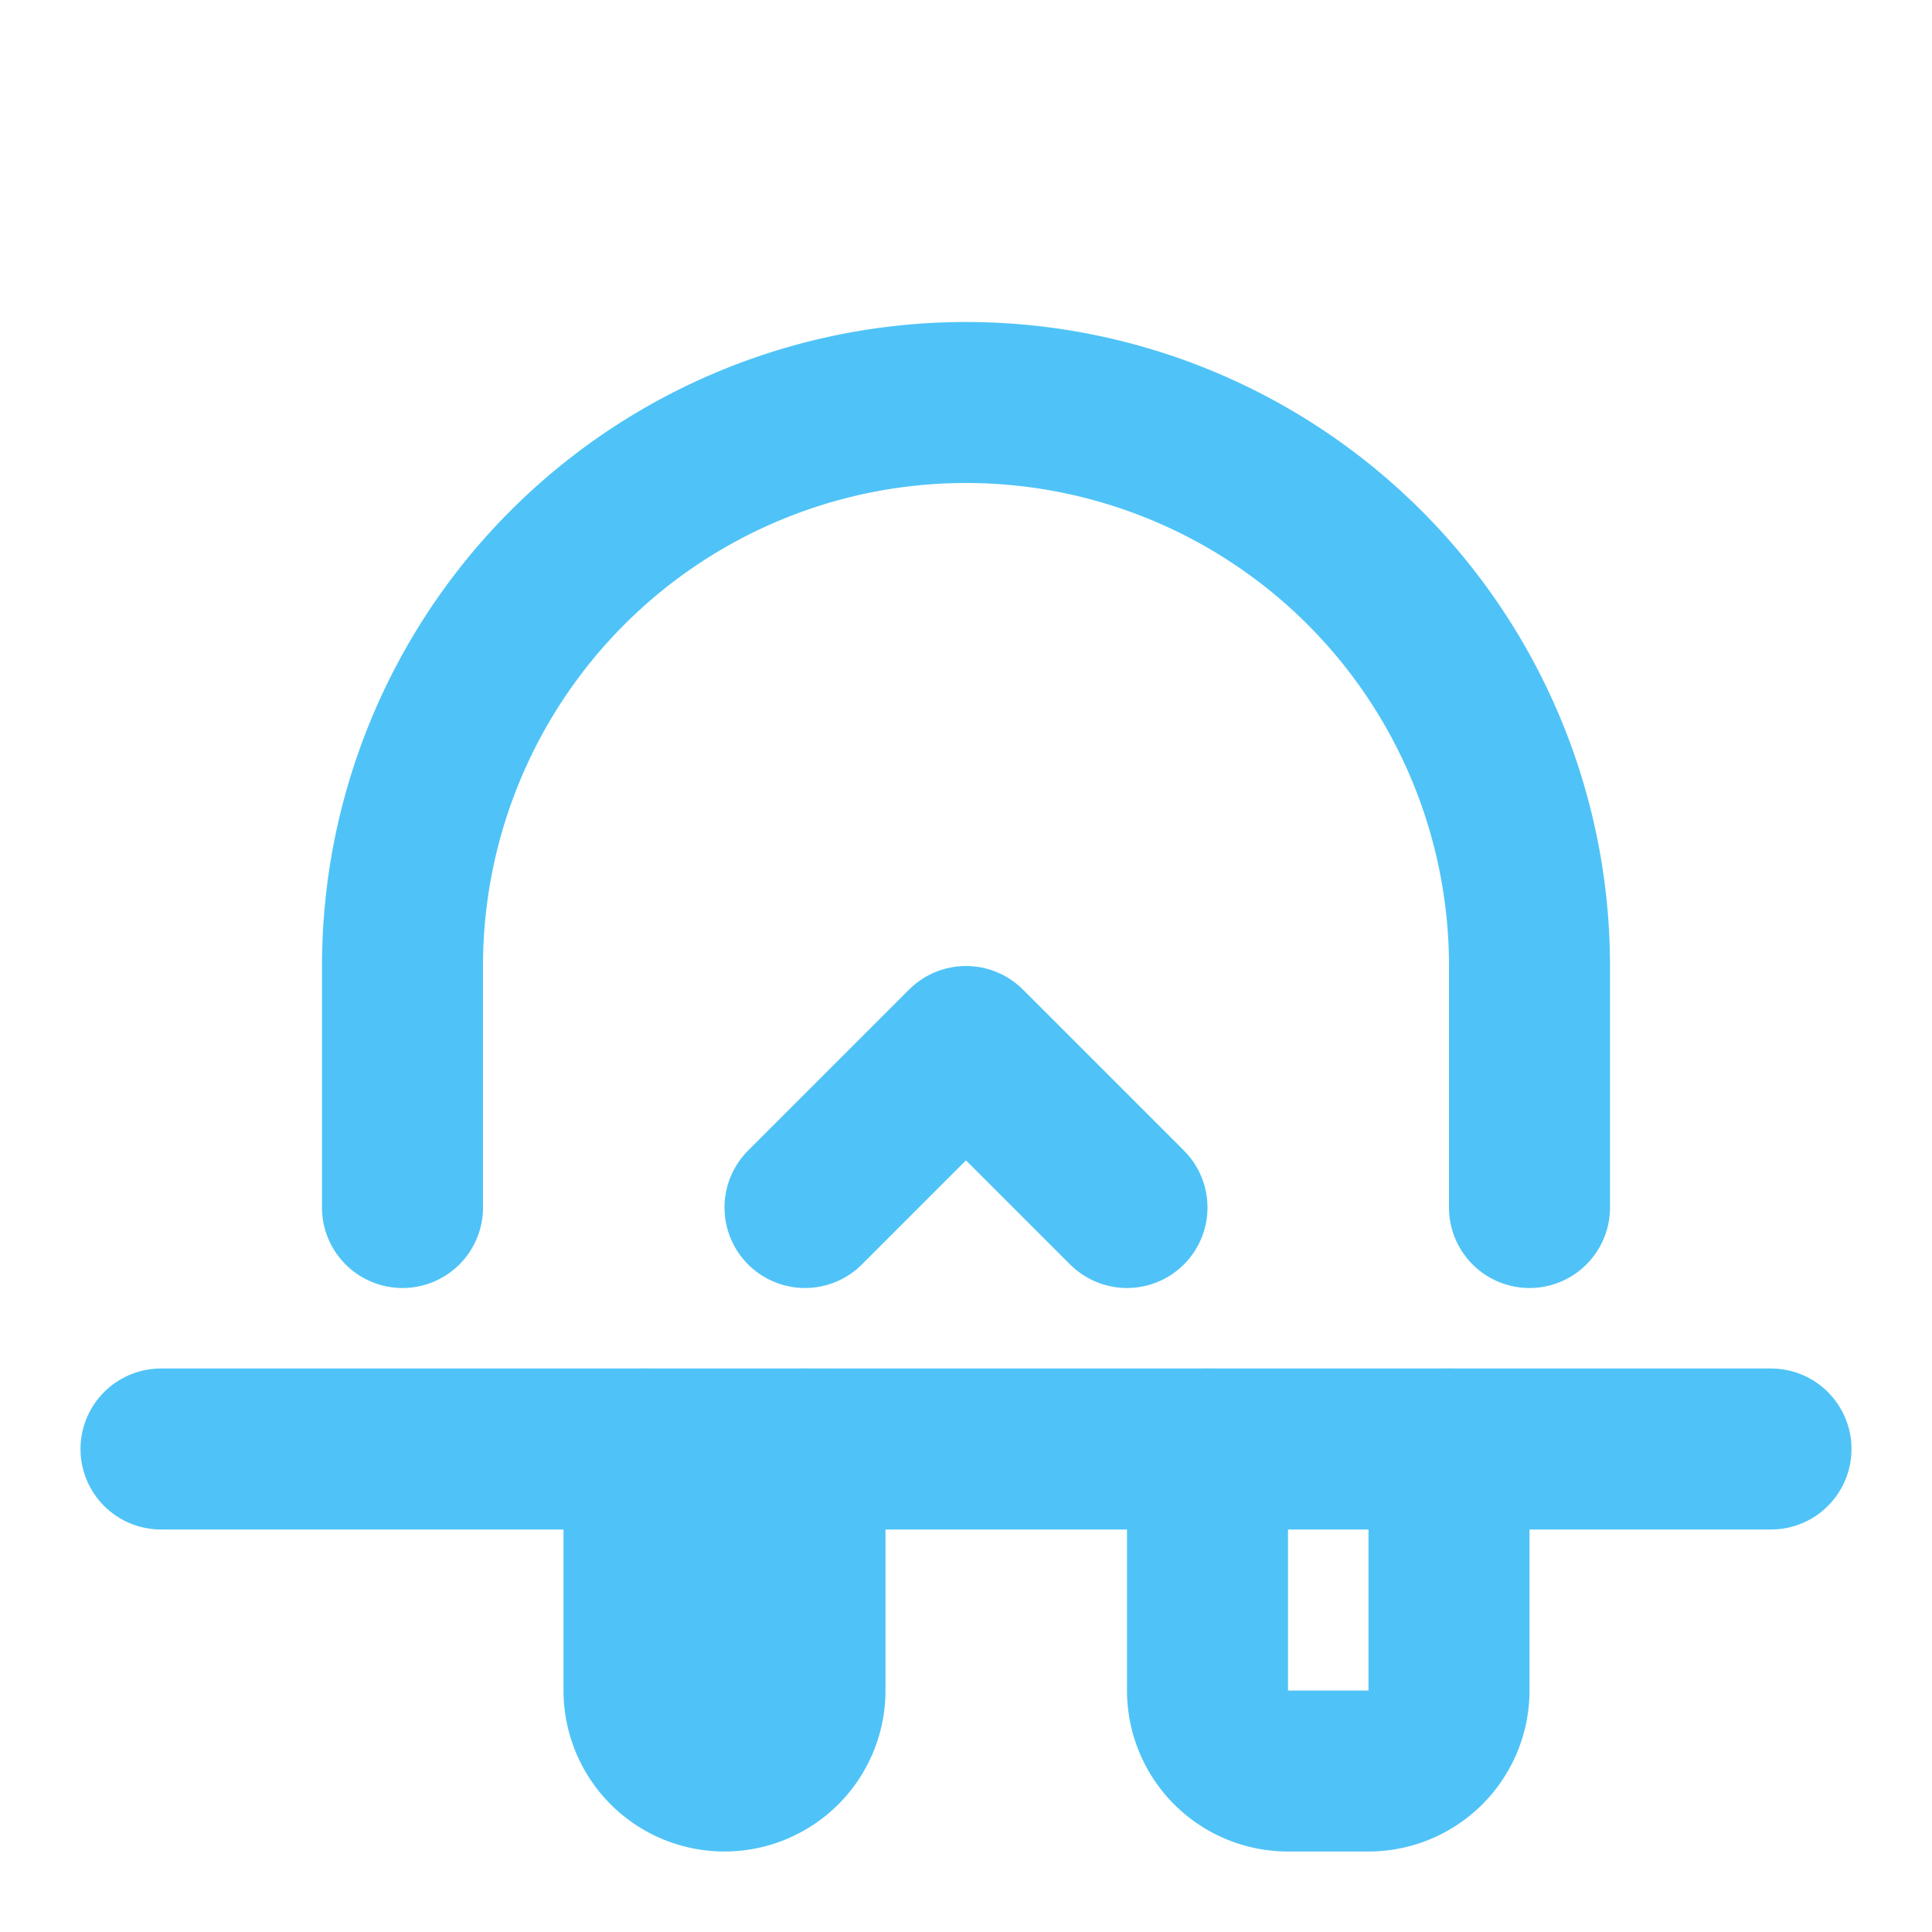
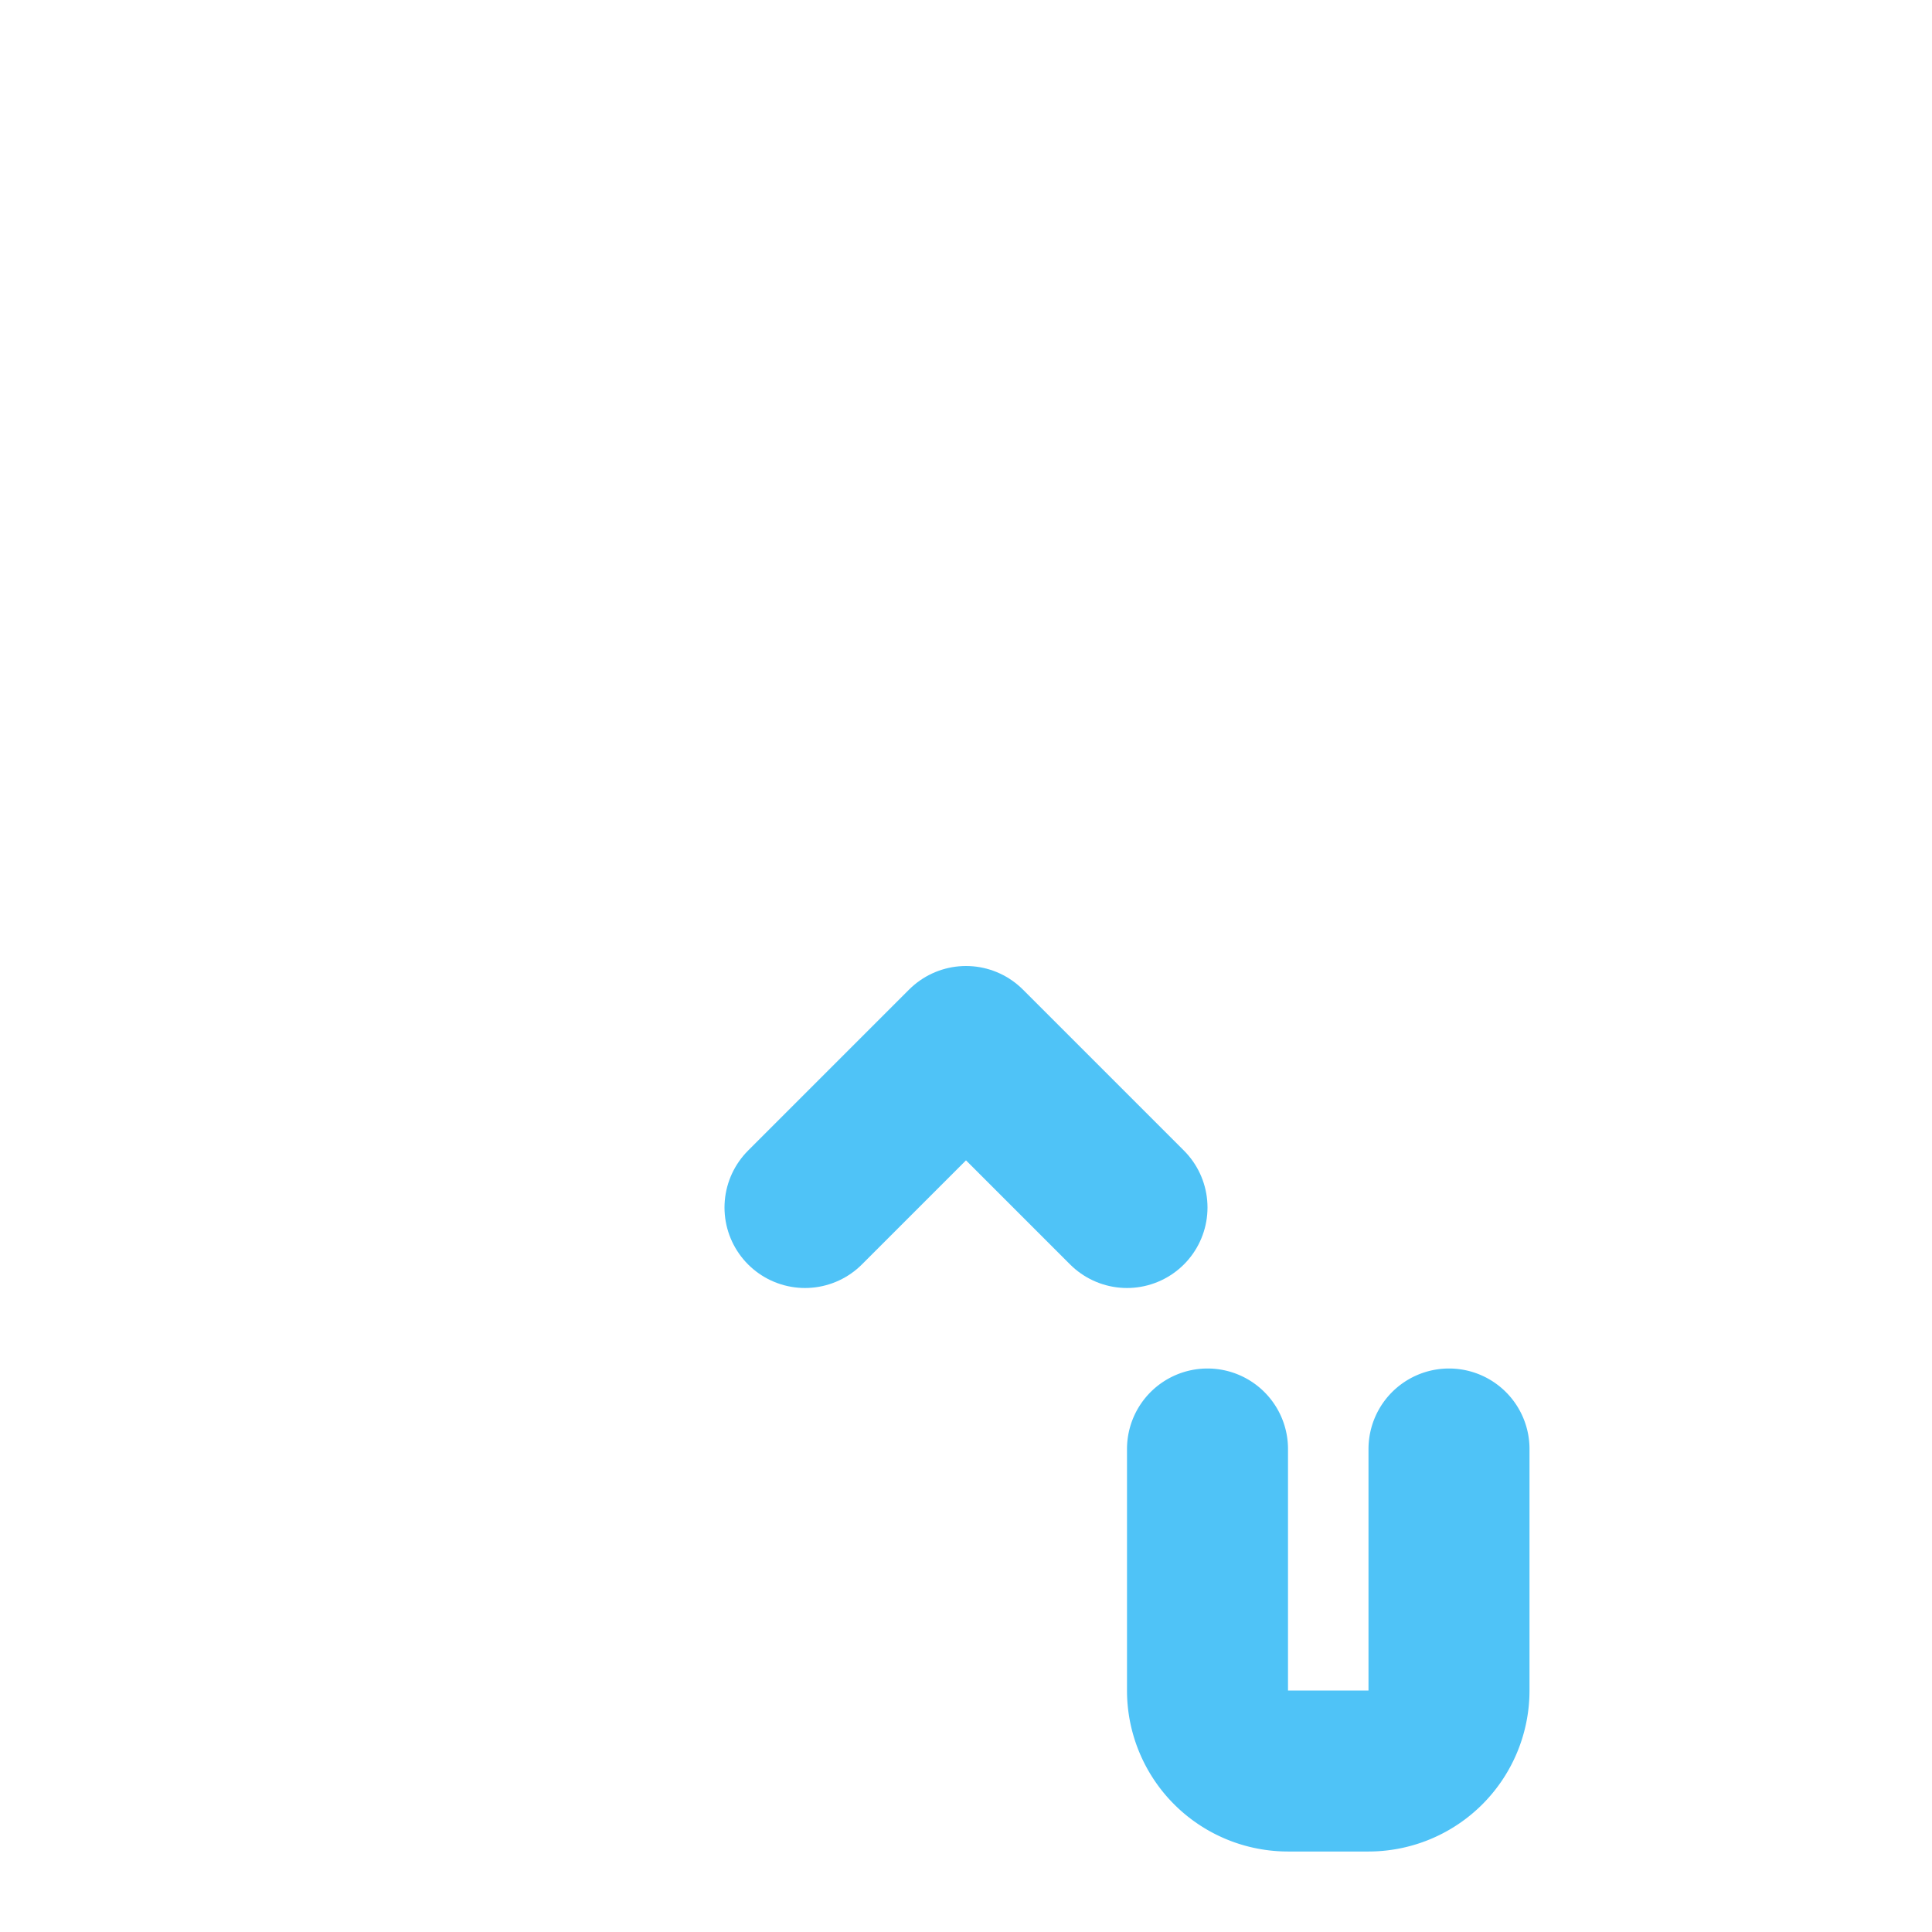
<svg xmlns="http://www.w3.org/2000/svg" width="32" height="32" viewBox="0 0 24 24" fill="none">
-   <path d="M2 18h20" stroke="#4FC3F7" stroke-width="2" stroke-linecap="round" />
-   <path d="M10 18v3a1 1 0 0 1-1 1H9a1 1 0 0 1-1-1v-3" stroke="#4FC3F7" stroke-width="2" stroke-linecap="round" />
  <path d="M15 18v3a1 1 0 0 0 1 1h1a1 1 0 0 0 1-1v-3" stroke="#4FC3F7" stroke-width="2" stroke-linecap="round" />
-   <path d="M19 15v-3a7 7 0 1 0-14 0v3" stroke="#4FC3F7" stroke-width="2" stroke-linecap="round" stroke-linejoin="round" />
  <path d="M10 15l2-2l2 2" stroke="#4FC3F7" stroke-width="2" stroke-linecap="round" stroke-linejoin="round" />
</svg>